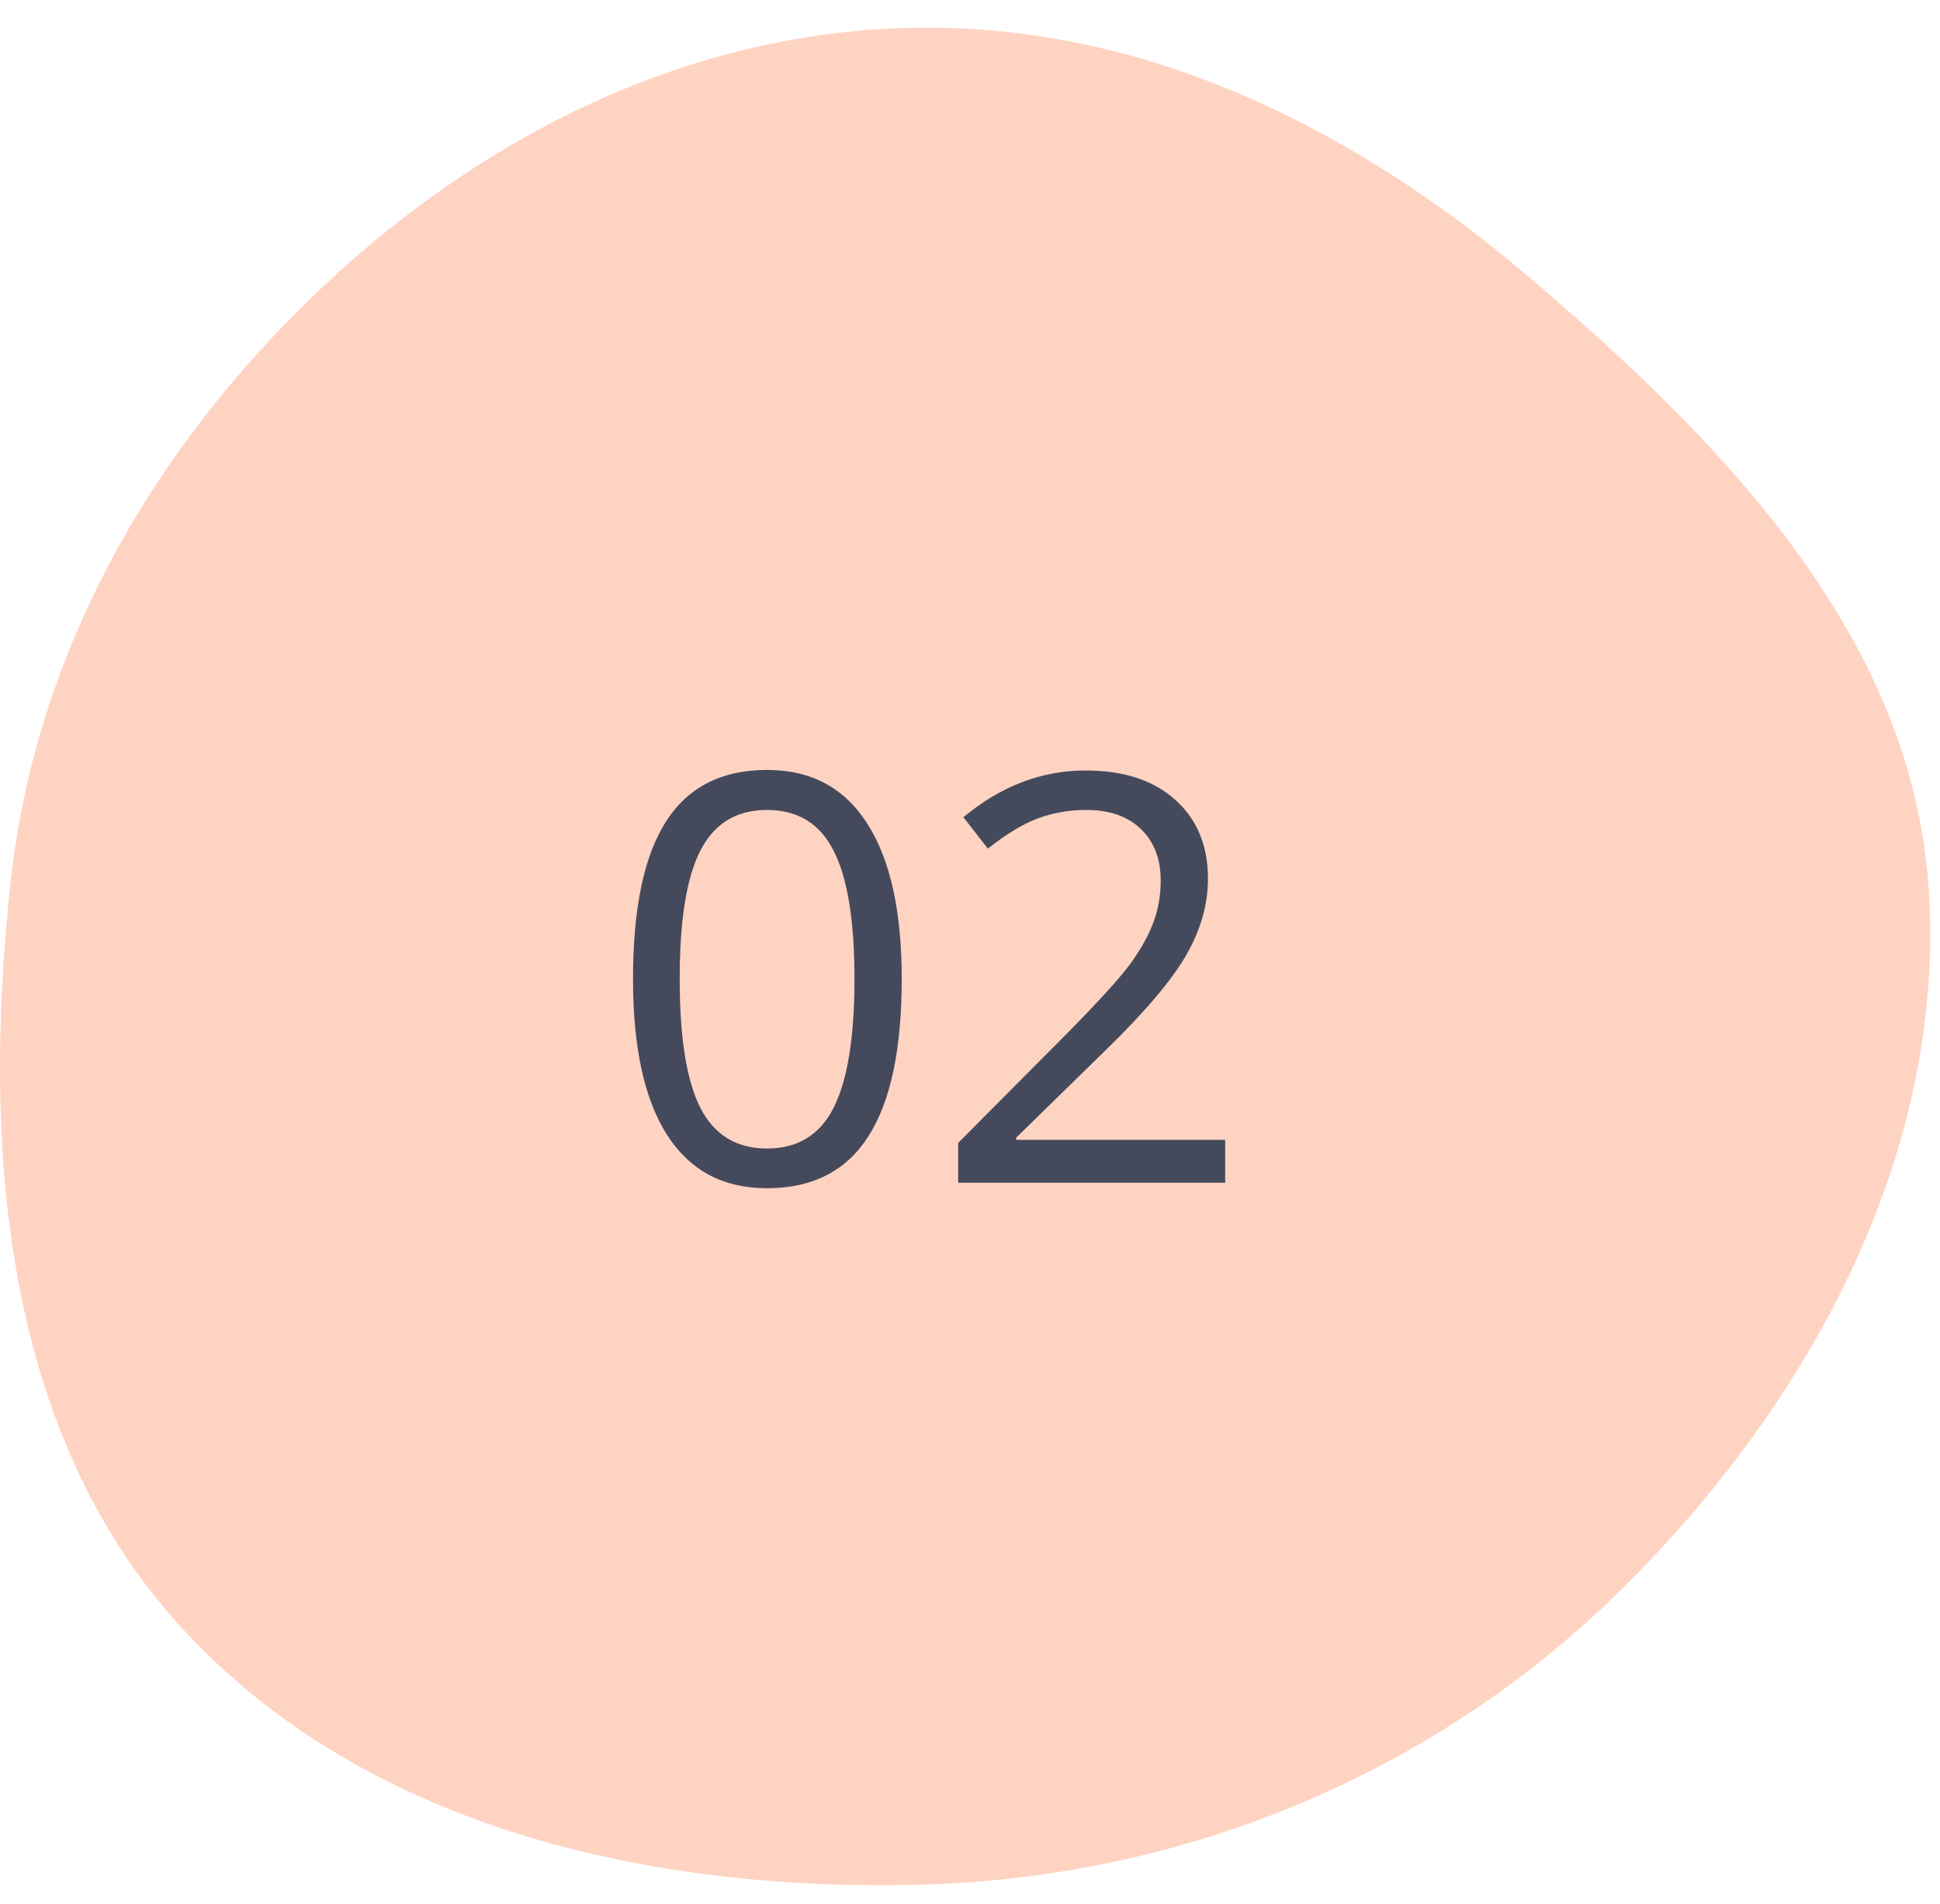
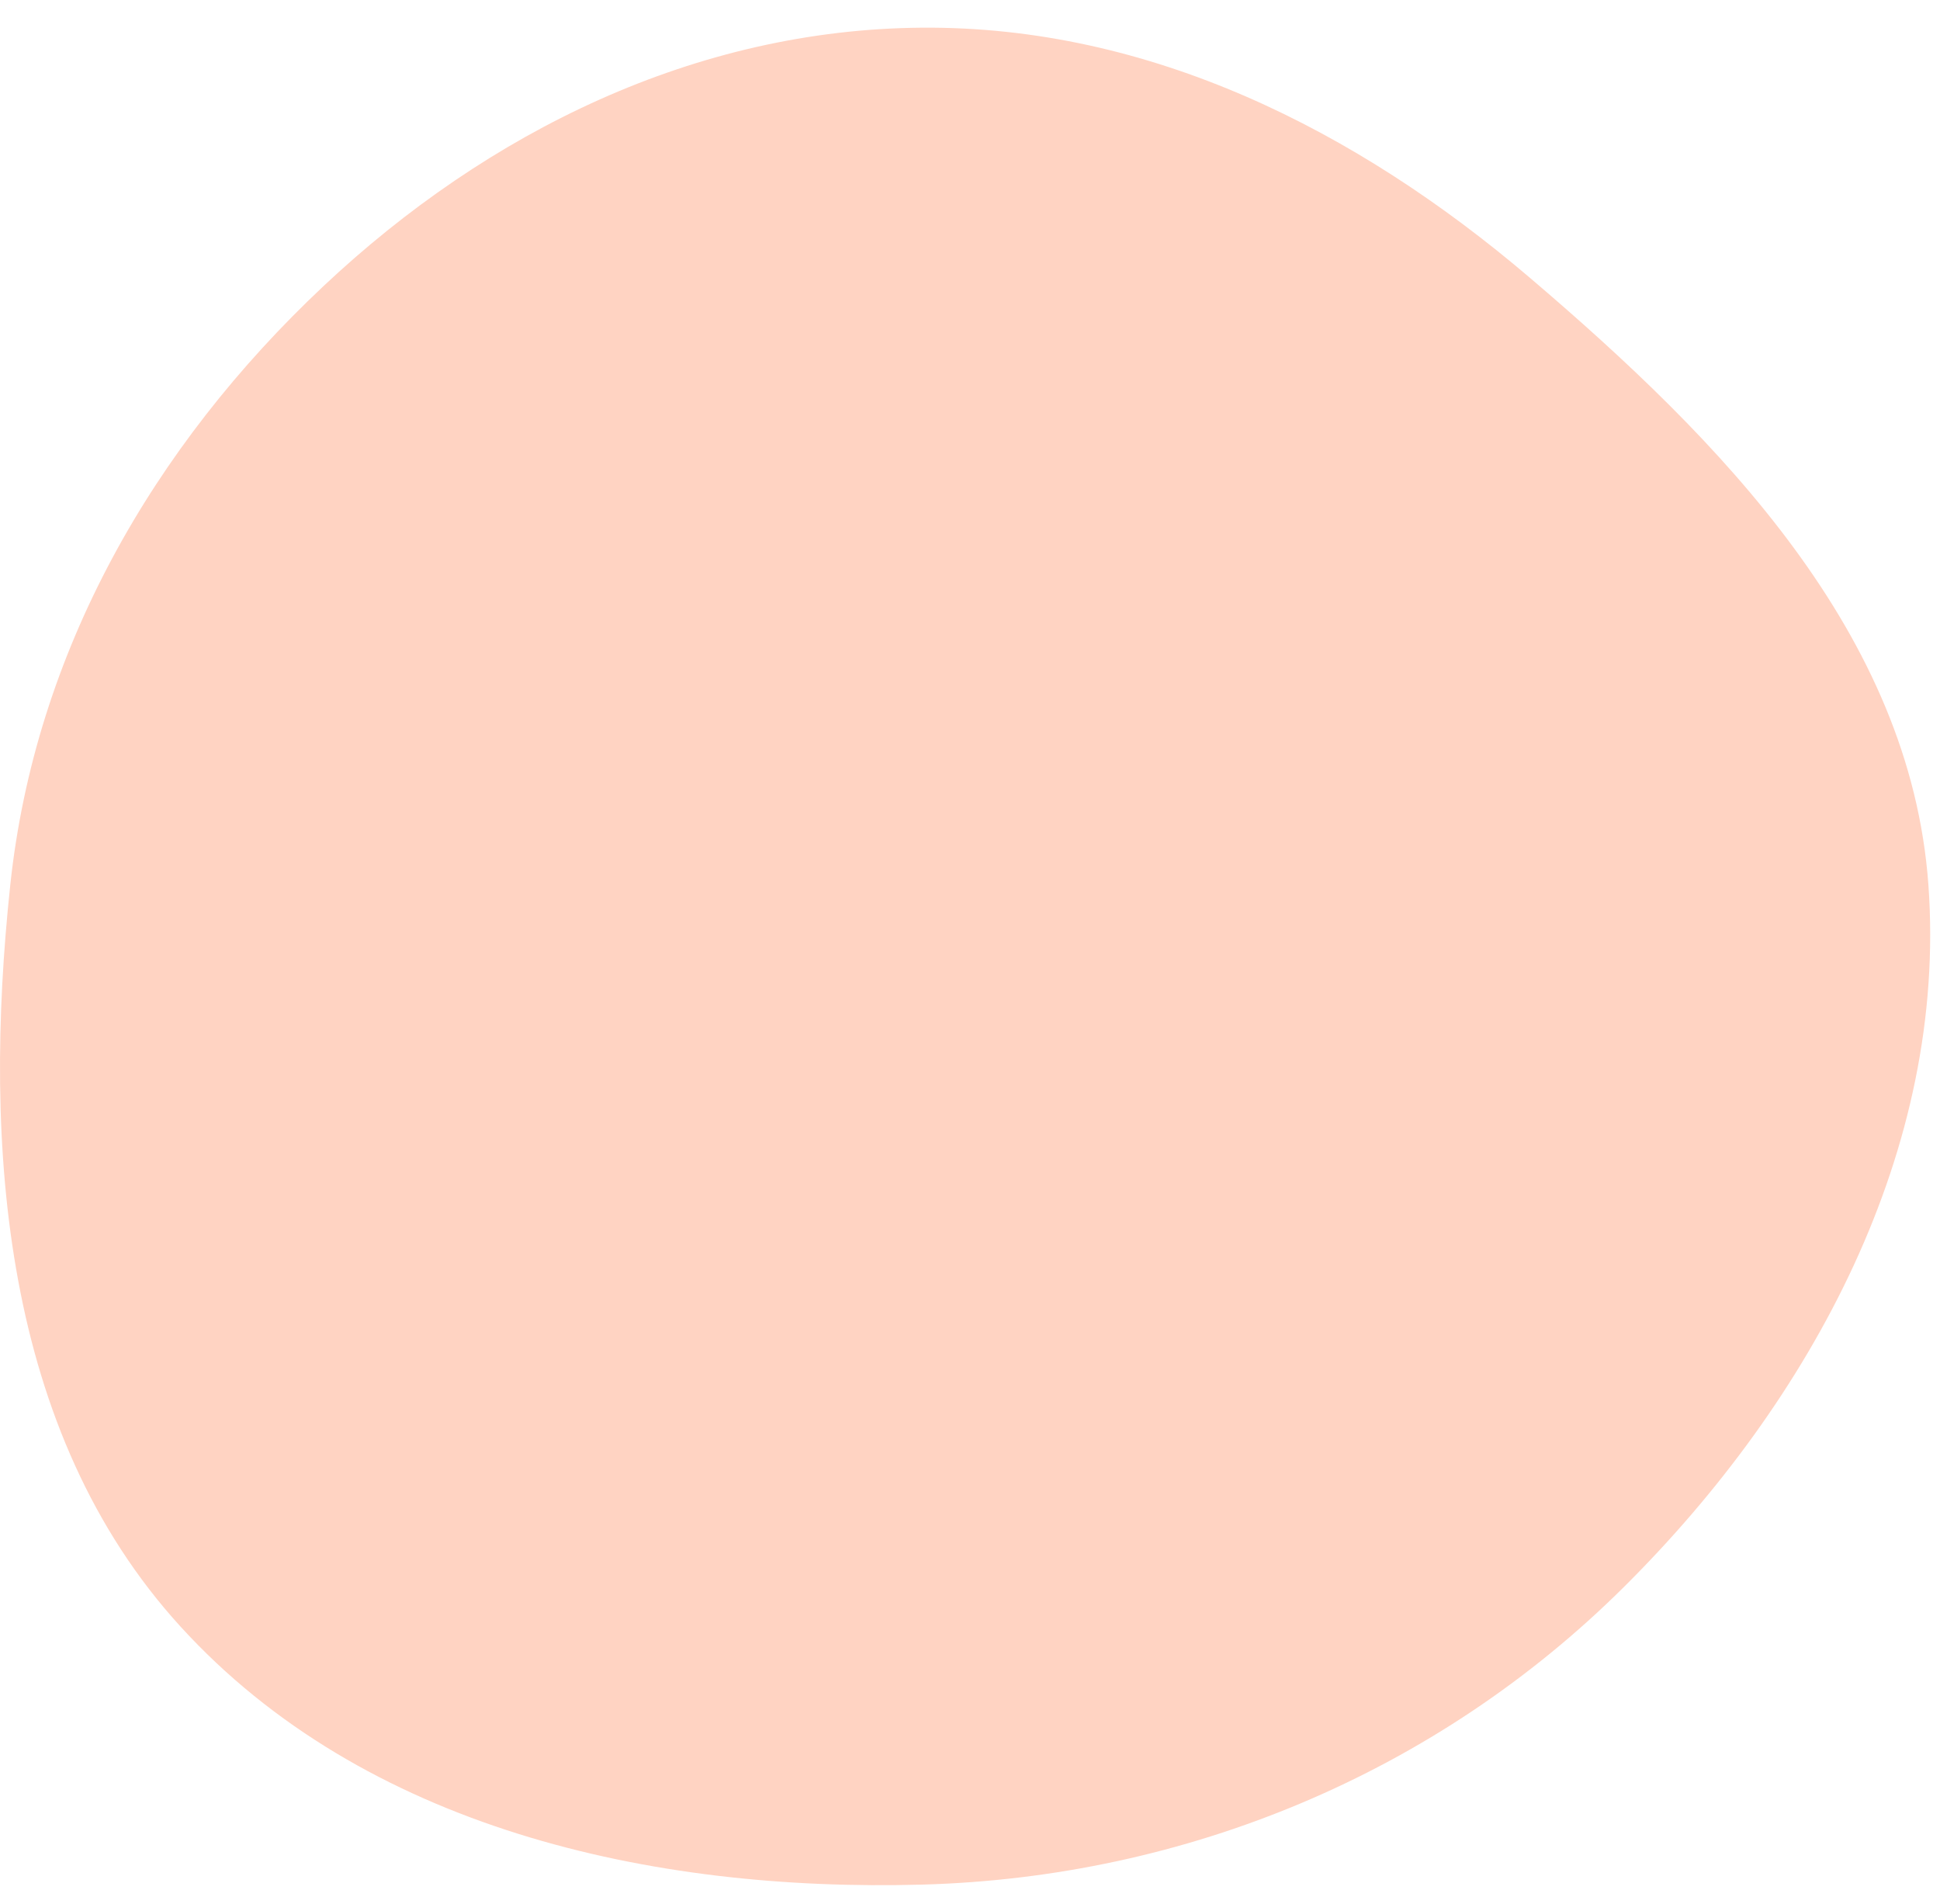
<svg xmlns="http://www.w3.org/2000/svg" width="53" height="52" viewBox="0 0 53 52" fill="none">
  <path fill-rule="evenodd" clip-rule="evenodd" d="M25.191 0.756C31.407 0.711 37.05 3.546 41.783 7.576C47.02 12.036 52.187 17.306 52.683 24.167C53.205 31.391 49.506 38.239 44.367 43.343C39.247 48.43 32.406 51.276 25.191 51.474C17.761 51.678 9.941 49.918 4.932 44.427C0.077 39.106 -0.483 31.33 0.281 24.167C0.959 17.808 4.177 12.194 8.838 7.814C13.335 3.587 19.02 0.8 25.191 0.756Z" fill="#FFD3C2" />
-   <path d="M24.635 26.738C24.635 28.656 24.331 30.088 23.724 31.035C23.122 31.981 22.198 32.454 20.953 32.454C19.759 32.454 18.85 31.971 18.228 31.004C17.605 30.033 17.294 28.61 17.294 26.738C17.294 24.805 17.595 23.37 18.197 22.434C18.799 21.497 19.718 21.029 20.953 21.029C22.157 21.029 23.071 21.518 23.693 22.494C24.321 23.471 24.635 24.886 24.635 26.738ZM18.569 26.738C18.569 28.352 18.759 29.529 19.139 30.268C19.518 31.002 20.123 31.369 20.953 31.369C21.793 31.369 22.4 30.997 22.775 30.253C23.154 29.504 23.344 28.332 23.344 26.738C23.344 25.144 23.154 23.977 22.775 23.238C22.4 22.494 21.793 22.122 20.953 22.122C20.123 22.122 19.518 22.489 19.139 23.223C18.759 23.952 18.569 25.123 18.569 26.738ZM33.471 32.303H26.176V31.217L29.099 28.279C29.989 27.378 30.576 26.735 30.86 26.351C31.143 25.966 31.356 25.592 31.497 25.227C31.639 24.863 31.71 24.471 31.71 24.051C31.71 23.459 31.53 22.99 31.171 22.646C30.812 22.297 30.313 22.122 29.675 22.122C29.215 22.122 28.777 22.198 28.362 22.35C27.952 22.502 27.494 22.778 26.988 23.178L26.32 22.32C27.342 21.47 28.456 21.044 29.66 21.044C30.703 21.044 31.52 21.313 32.112 21.849C32.704 22.381 33.001 23.097 33.001 23.997C33.001 24.701 32.803 25.397 32.408 26.085C32.014 26.773 31.275 27.644 30.192 28.697L27.762 31.073V31.133H33.471V32.303Z" fill="#444A5C" />
</svg>